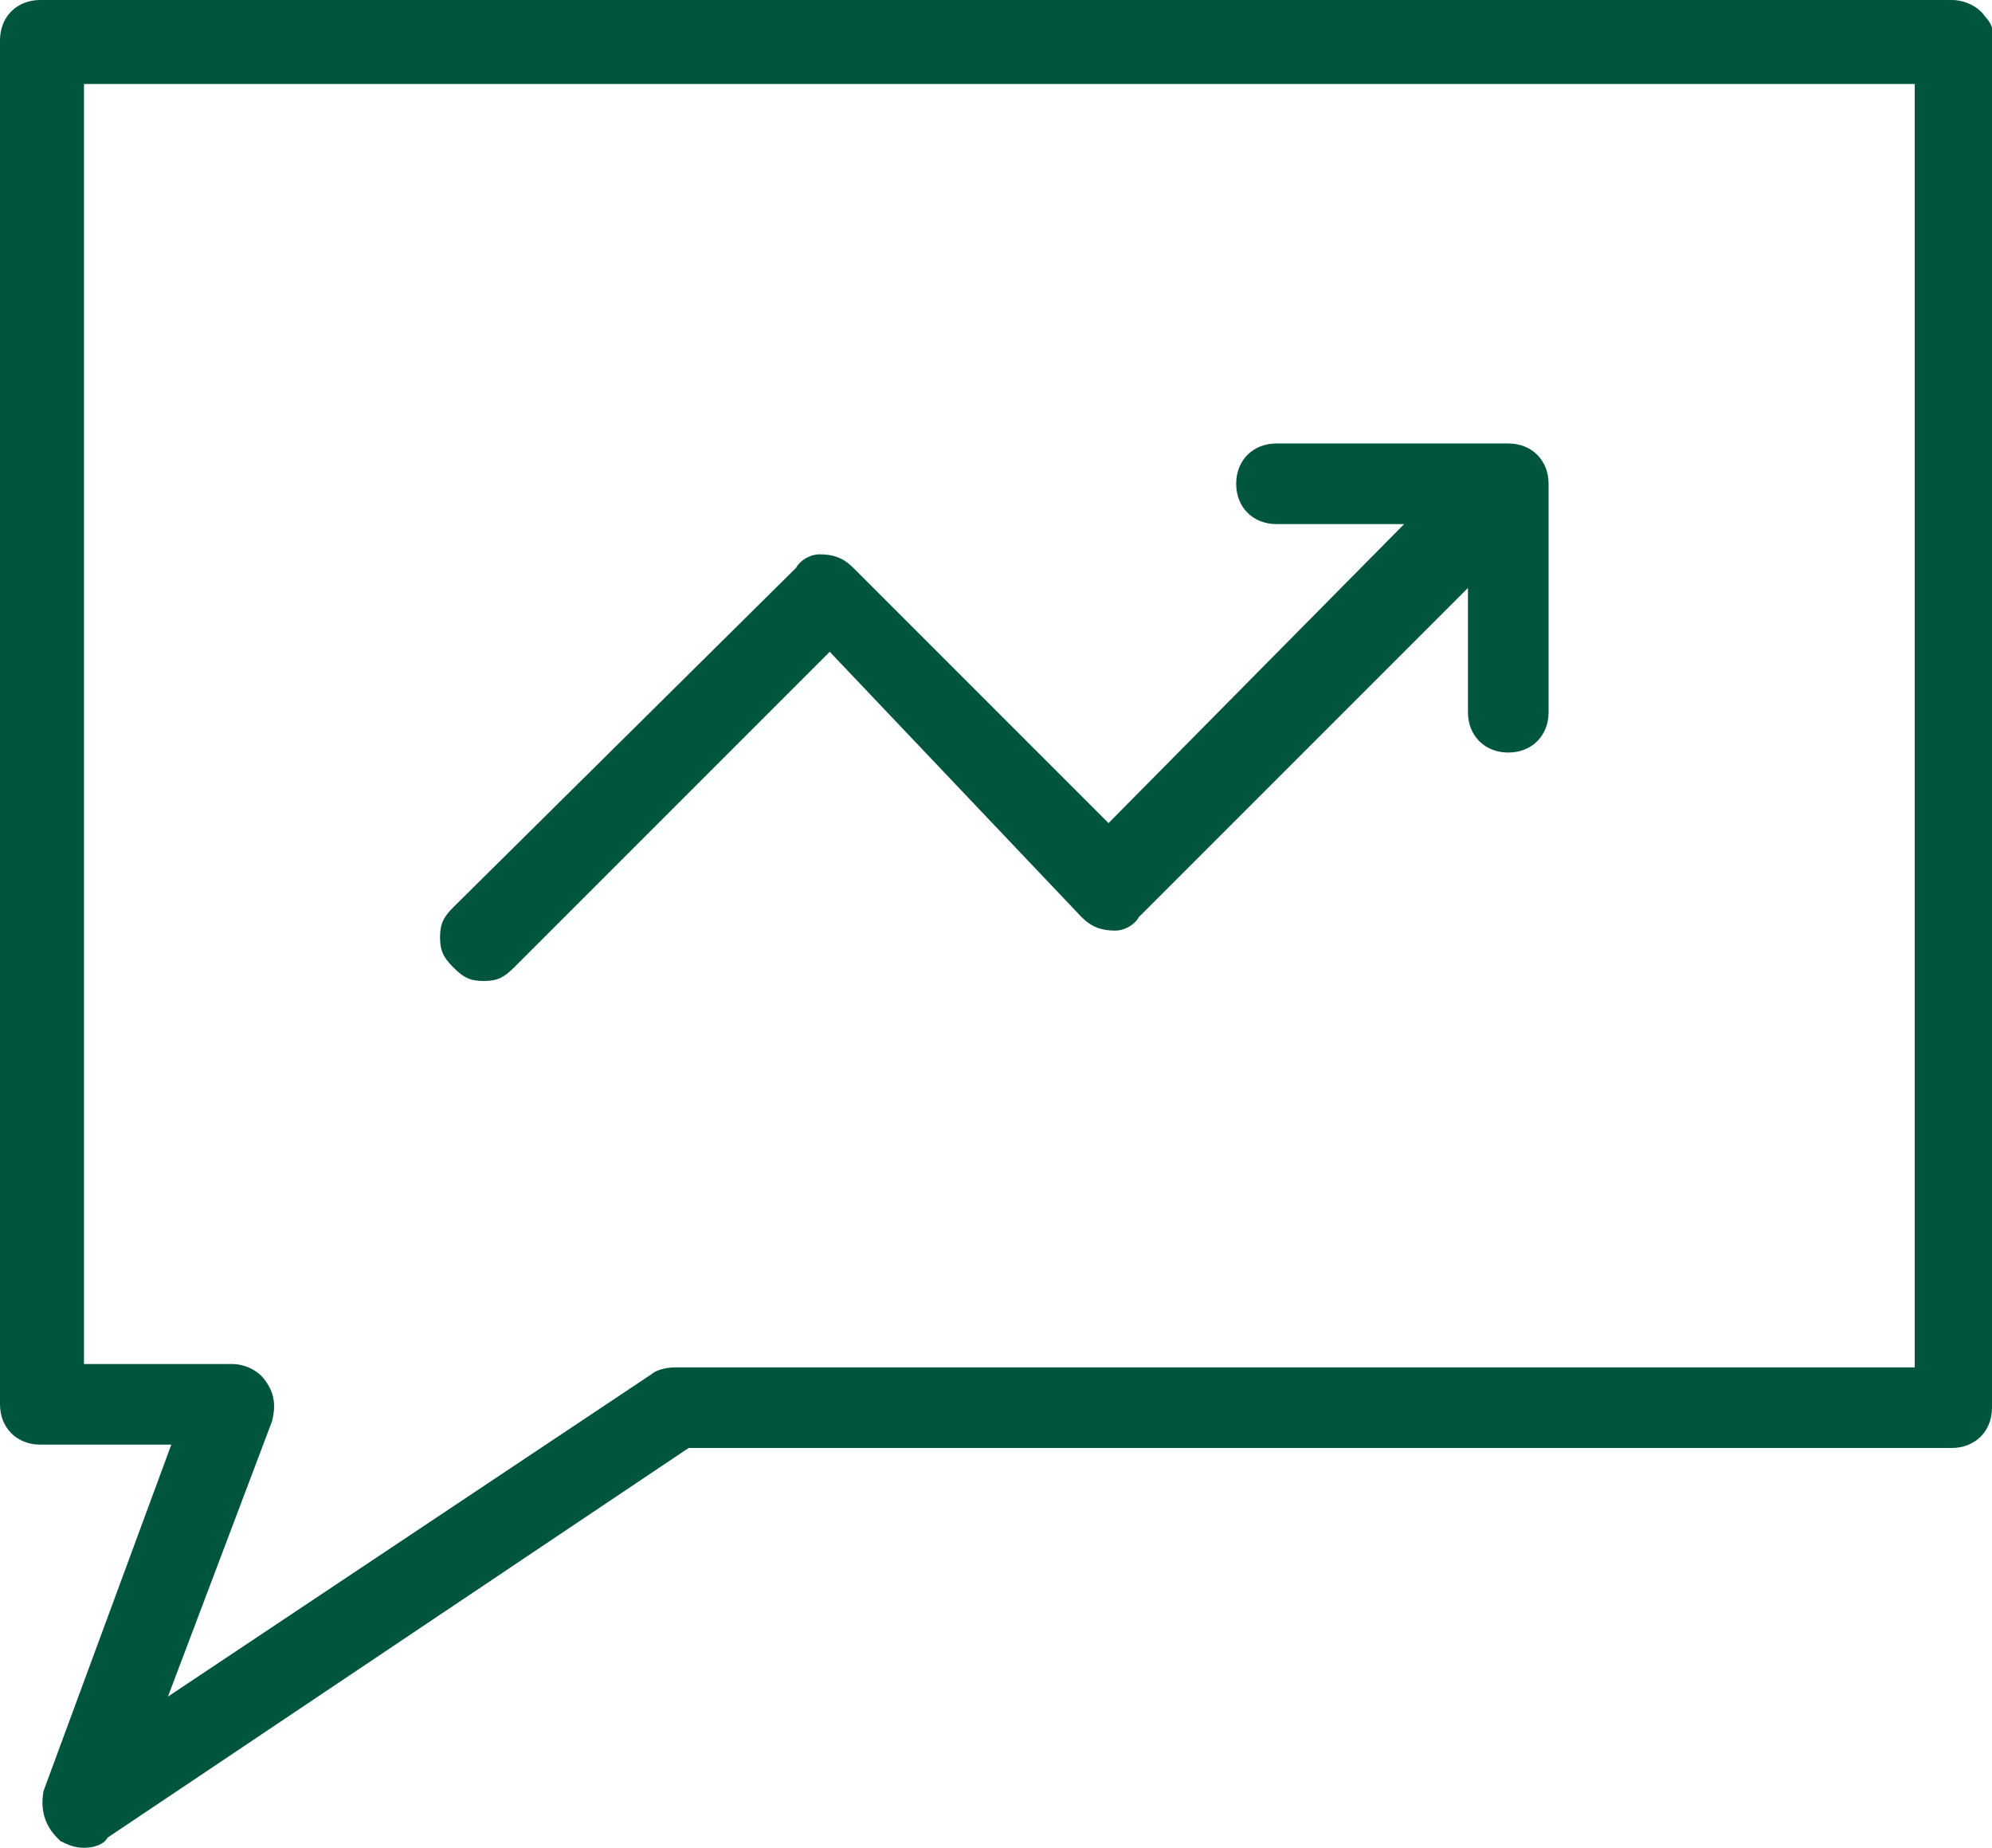
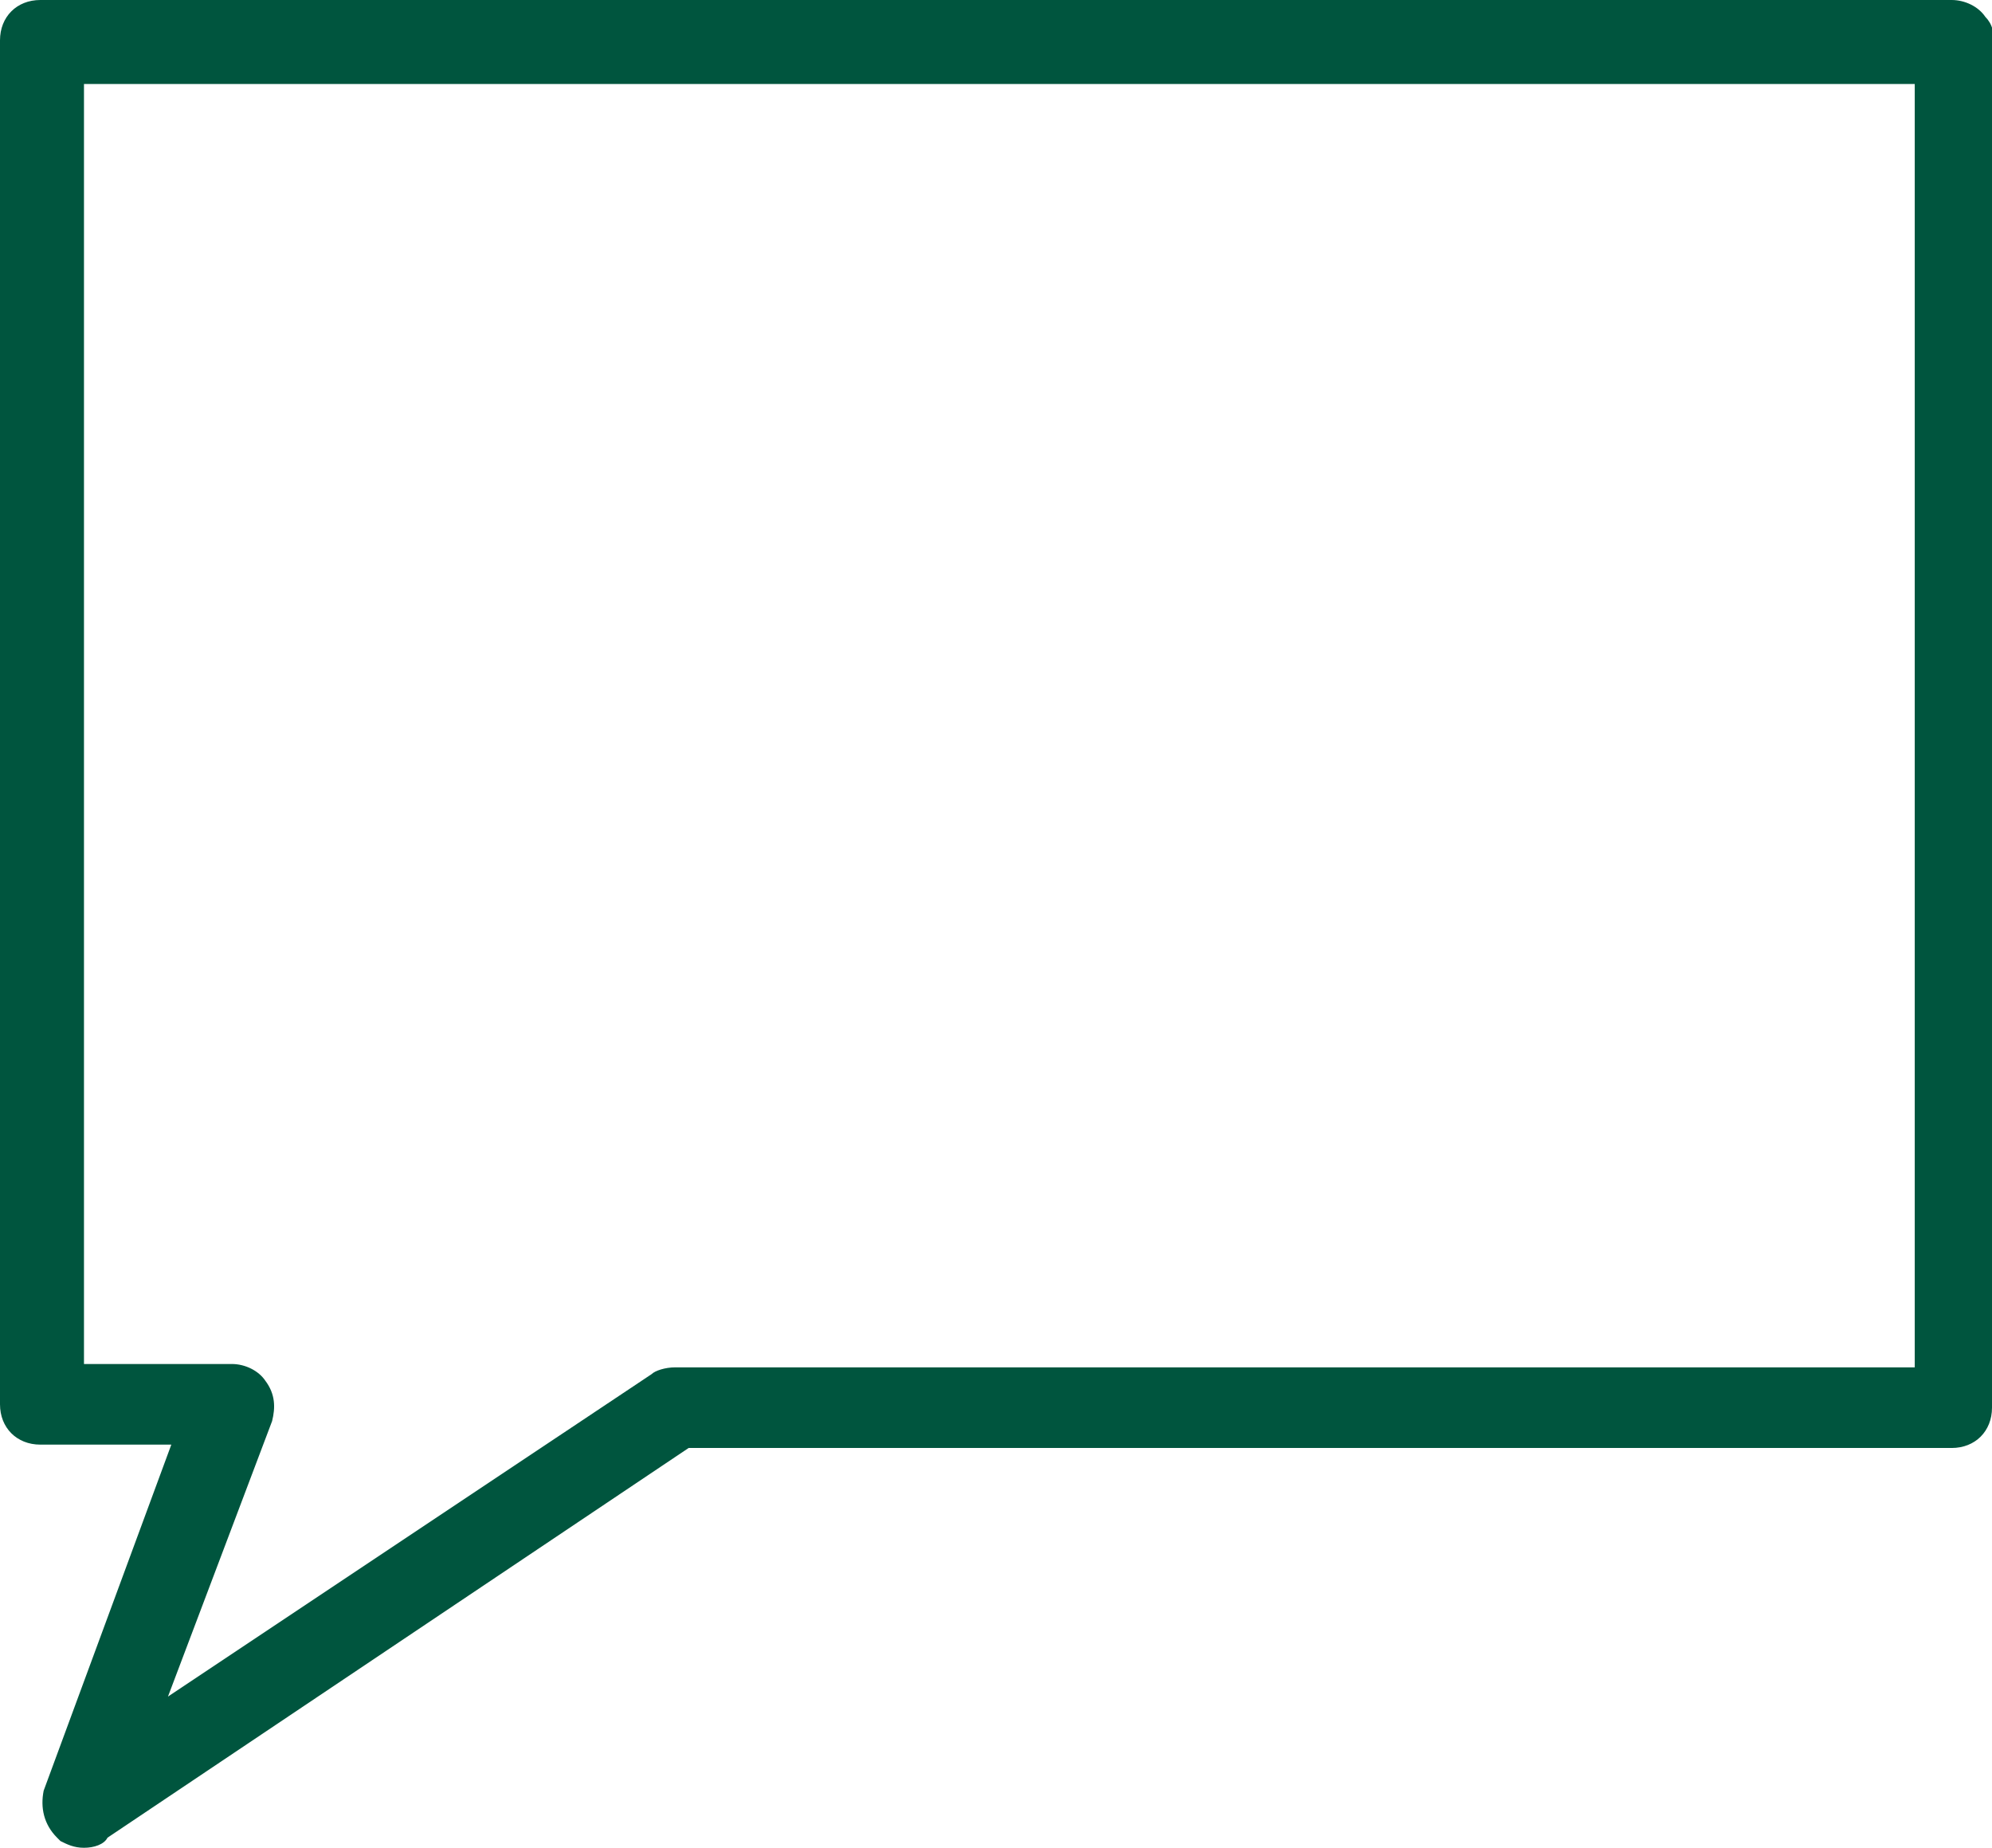
<svg xmlns="http://www.w3.org/2000/svg" version="1.1" baseProfile="tiny" id="Layer_1" x="0px" y="0px" viewBox="0 0 59.3 55" overflow="visible" xml:space="preserve">
  <g>
    <path fill="#00553E" d="M59.3,1.3c0.1-0.3,0-0.6-0.2-0.8c-0.2-0.3-0.6-0.5-1-0.5H1.2C0.5,0,0,0.5,0,1.2v40.6C0,42.5,0.5,43,1.2,43   h3.9L1.3,53.3c-0.1,0.5,0,1,0.4,1.4l0.1,0.1C2,54.9,2.2,55,2.5,55c0.3,0,0.6-0.1,0.7-0.3l17.3-11.6h37.6c0.7,0,1.2-0.5,1.2-1.2   L59.3,1.3z M7.9,41.1c-0.2-0.3-0.6-0.5-1-0.5H2.5V2.5H57v38.2H20.1c-0.3,0-0.6,0.1-0.7,0.2L5,50.5l3.1-8.2l0,0   C8.2,41.9,8.2,41.5,7.9,41.1z" />
-     <path fill="#00553E" d="M14.4,29.2c0.4,0,0.6-0.1,0.9-0.4l9.4-9.4l7.5,7.9l0,0c0.3,0.3,0.6,0.4,1,0.4c0.3,0,0.6-0.2,0.7-0.4   l9.8-9.8v3.7c0,0.7,0.5,1.2,1.2,1.2s1.2-0.5,1.2-1.2v-6.8c0-0.7-0.5-1.2-1.2-1.2H38c-0.7,0-1.2,0.5-1.2,1.2c0,0.7,0.5,1.2,1.2,1.2   h3.8L33,24.5l-7.6-7.6c-0.3-0.3-0.6-0.4-1-0.4c-0.3,0-0.6,0.2-0.7,0.4L13.5,27c-0.3,0.3-0.4,0.5-0.4,0.9c0,0.4,0.1,0.6,0.4,0.9   C13.8,29.1,14,29.2,14.4,29.2z" />
  </g>
</svg>